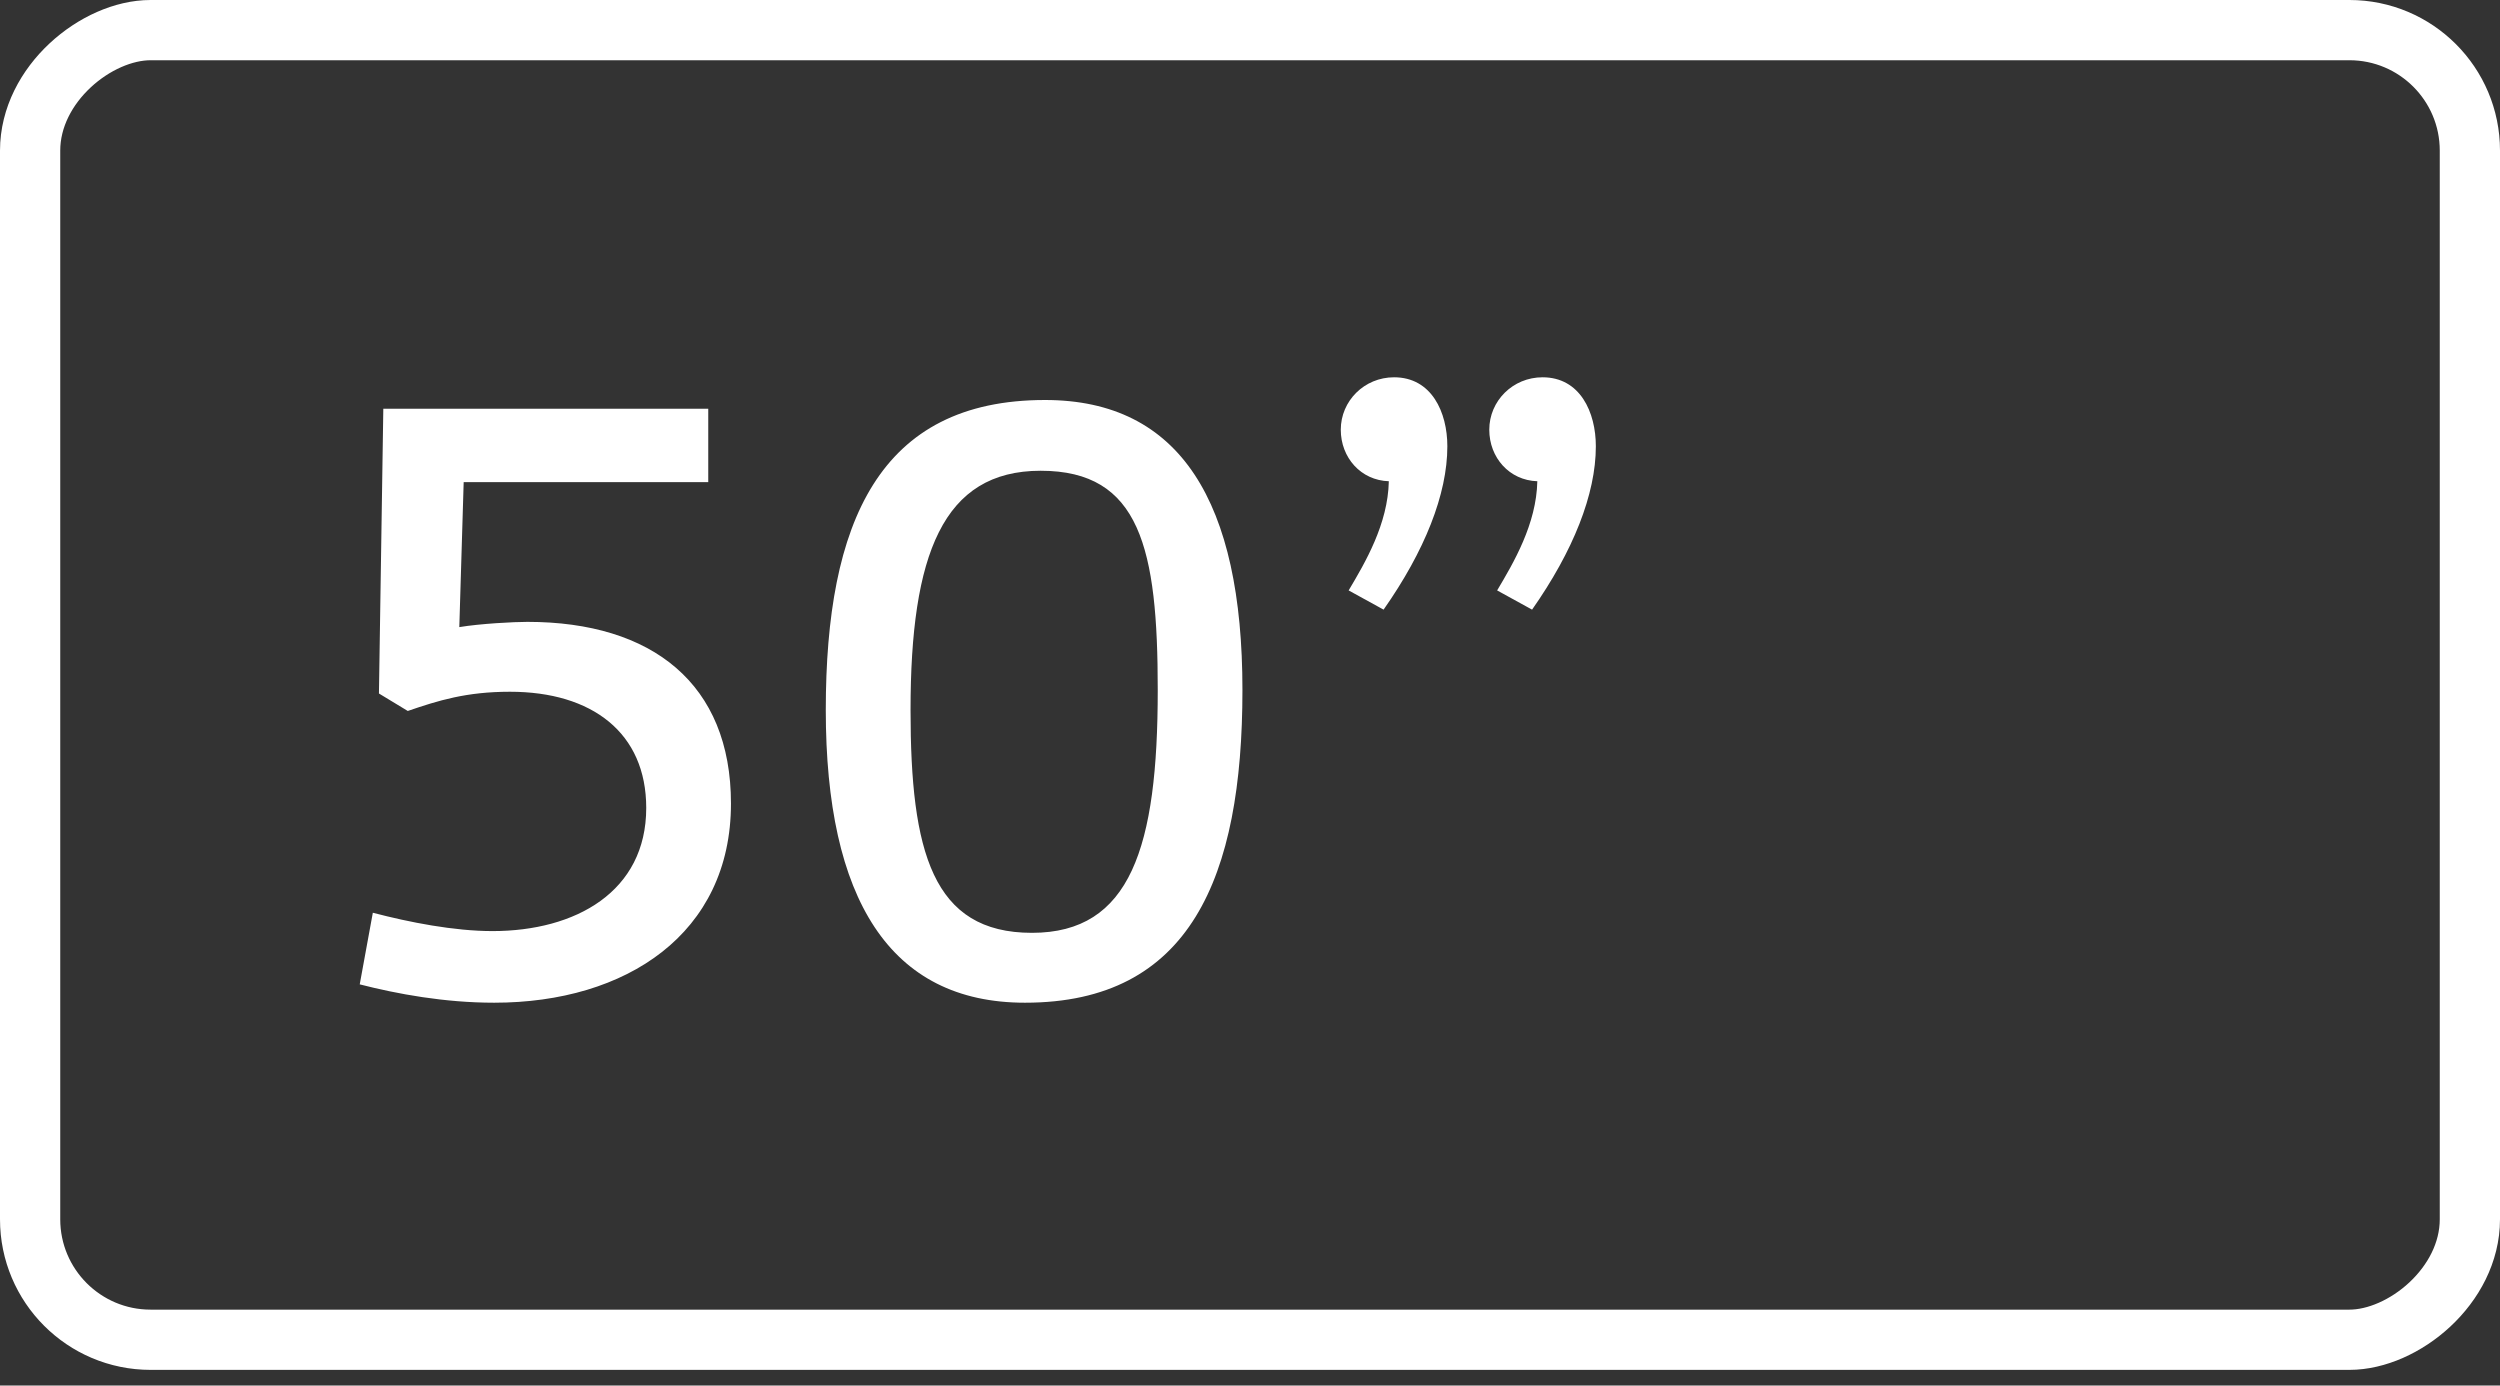
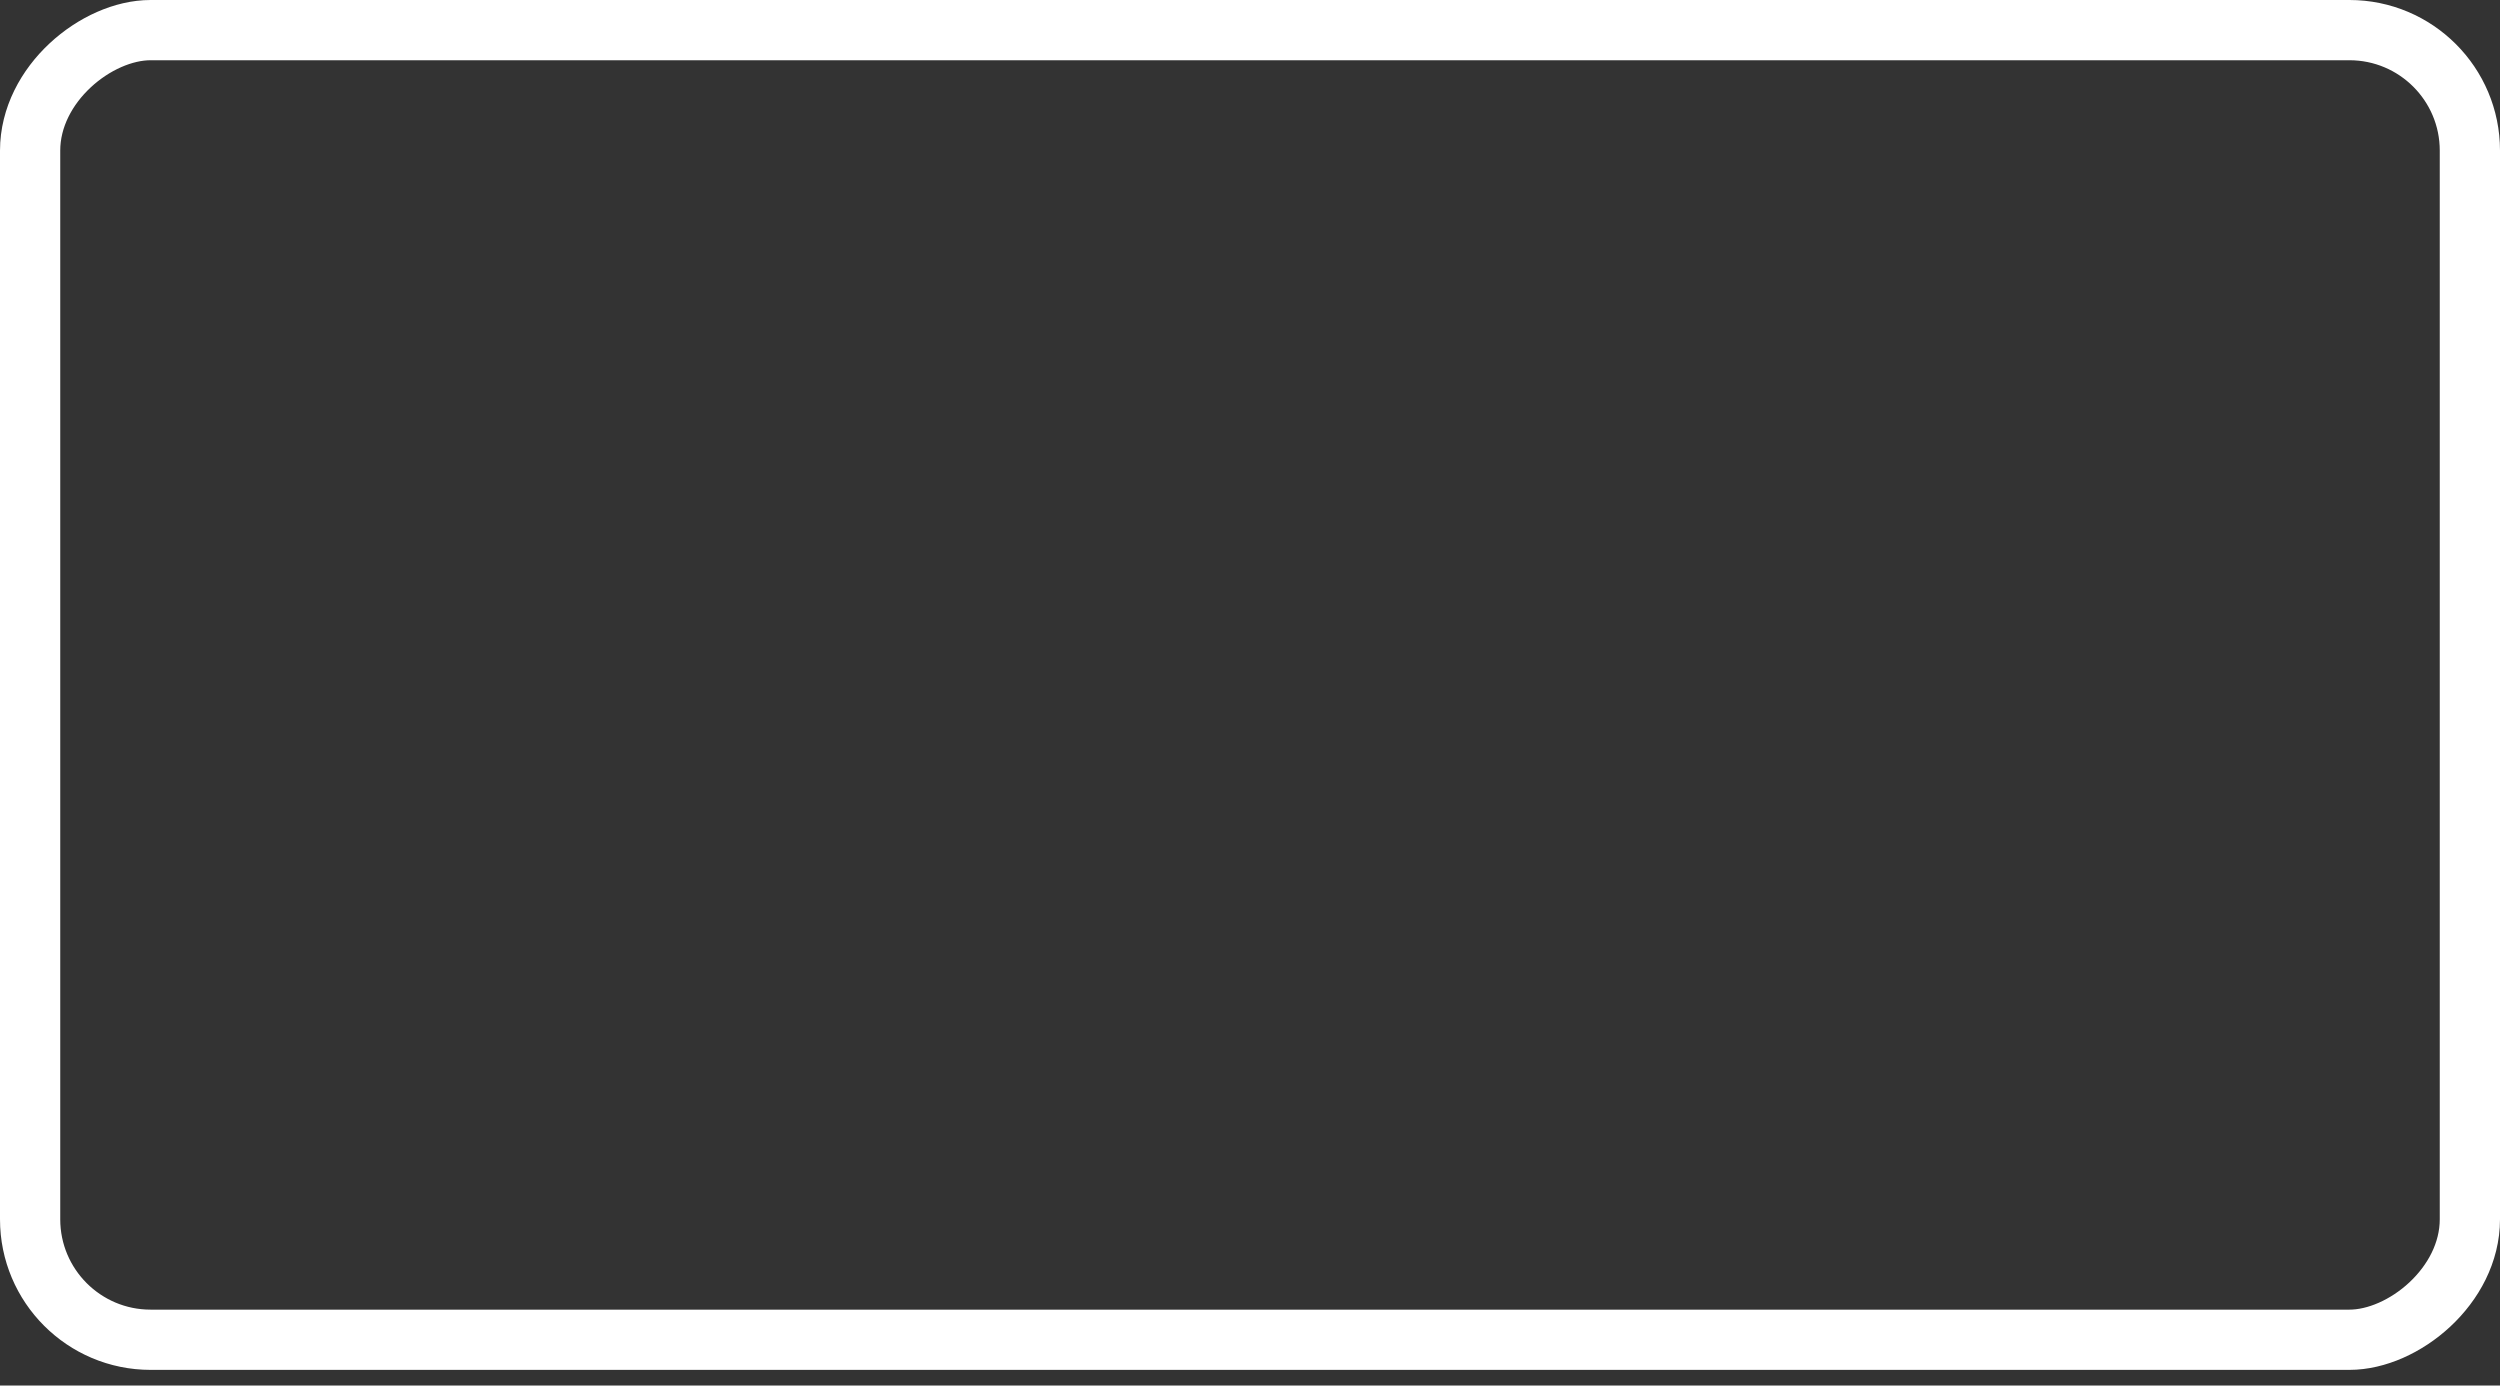
<svg xmlns="http://www.w3.org/2000/svg" width="83" height="46" viewBox="0 0 83 46" fill="none">
  <rect x="0" y="0" width="83" height="46" fill="#333333" stroke="none" />
  <rect x="82" y="1" width="43.48" height="81" rx="4" transform="rotate(90 82 1)" stroke="white" stroke-width="2" />
-   <path d="M12.378 30.303C13.596 30.622 15.075 30.912 16.351 30.912C19.106 30.912 21.455 29.607 21.455 26.823C21.455 24.329 19.657 22.966 16.931 22.966C15.481 22.966 14.553 23.256 13.538 23.604L12.581 23.024L12.726 13.57H23.514V16.006H15.394L15.249 20.82C15.945 20.704 17.076 20.646 17.511 20.646C21.658 20.646 24.268 22.705 24.268 26.678C24.268 30.999 20.788 33.29 16.409 33.29C14.756 33.29 13.19 33 11.943 32.681C11.943 32.652 12.378 30.332 12.378 30.303ZM34.261 30.97C37.538 30.97 38.437 28.128 38.437 22.908C38.437 18.21 37.856 15.629 34.55 15.629C31.302 15.629 30.23 18.413 30.23 23.575C30.23 28.273 30.954 30.97 34.261 30.97ZM34.696 13.28C39.191 13.28 41.249 16.673 41.249 22.908C41.249 29.143 39.51 33.29 34.029 33.29C29.534 33.29 27.416 29.839 27.416 23.575C27.416 17.34 29.186 13.28 34.696 13.28ZM46.109 15.977C45.181 15.948 44.514 15.194 44.514 14.266C44.514 13.309 45.297 12.526 46.283 12.526C47.53 12.526 48.052 13.686 48.052 14.817C48.052 16.412 47.298 18.297 45.935 20.24L44.775 19.602C45.326 18.674 46.08 17.398 46.109 15.977ZM51.039 15.977C50.111 15.948 49.444 15.194 49.444 14.266C49.444 13.309 50.227 12.526 51.213 12.526C52.46 12.526 52.982 13.686 52.982 14.817C52.982 16.412 52.228 18.297 50.865 20.24L49.705 19.602C50.256 18.674 51.01 17.398 51.039 15.977Z" fill="white" />
</svg>